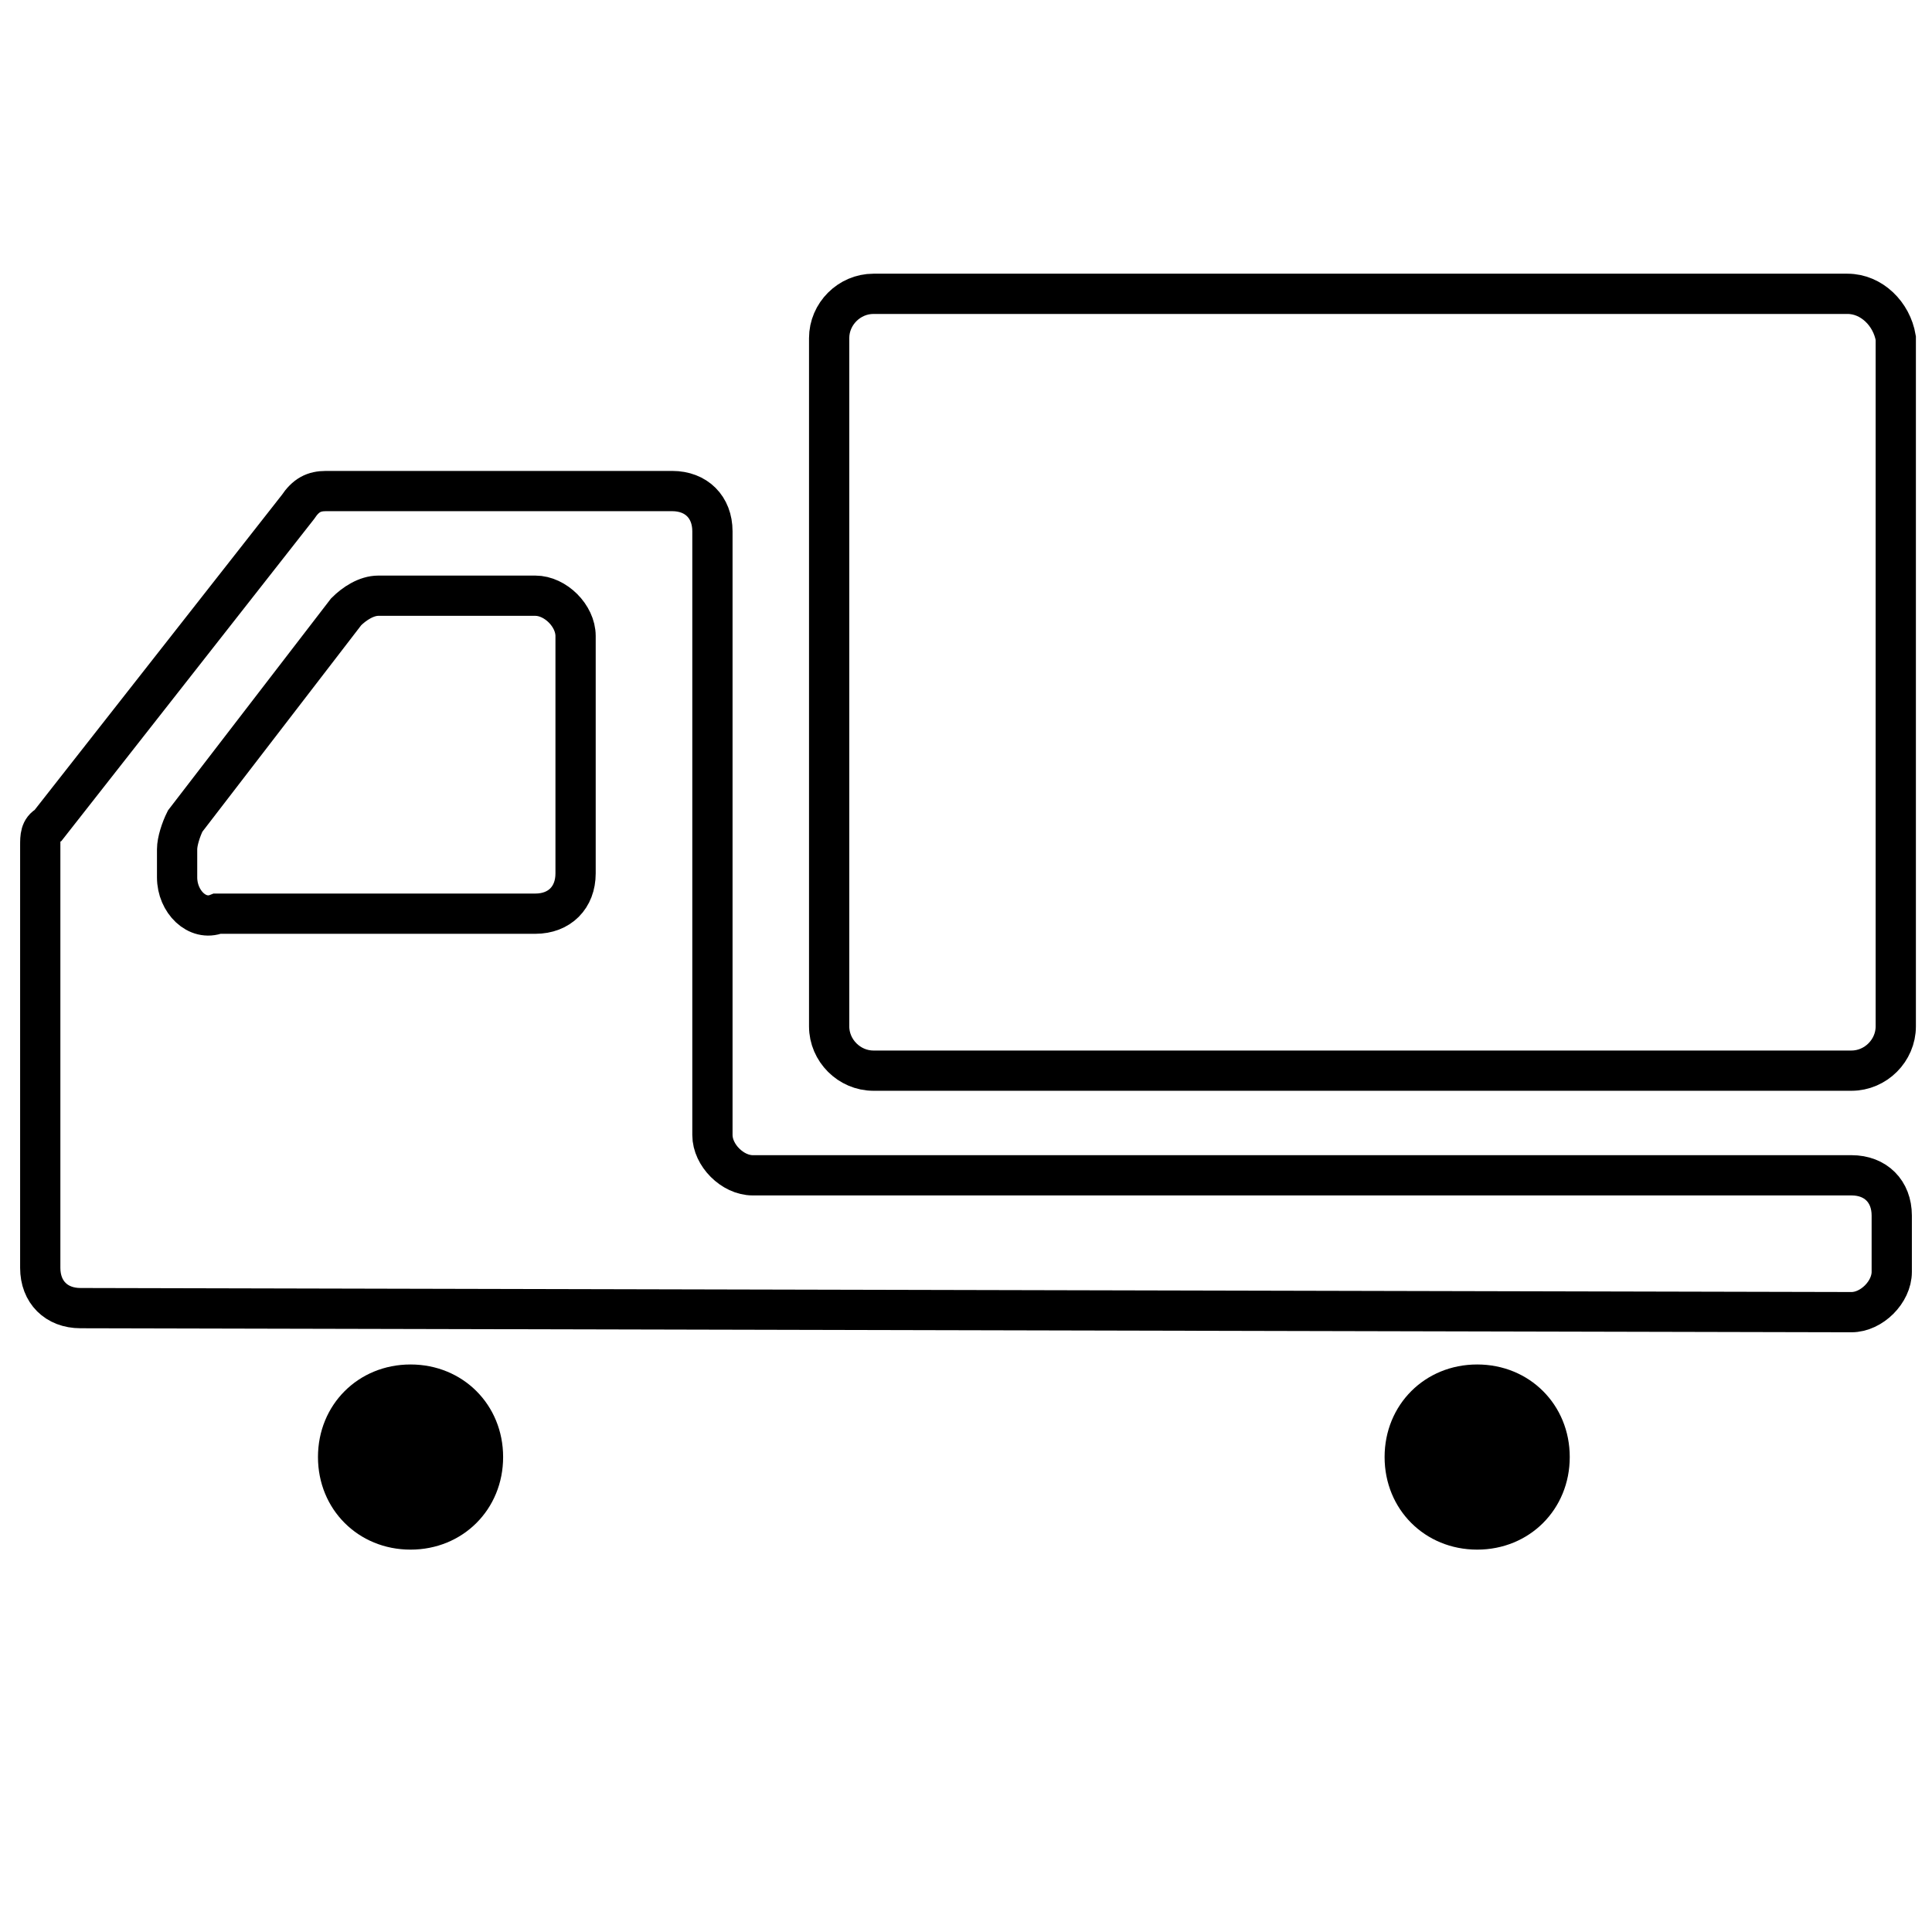
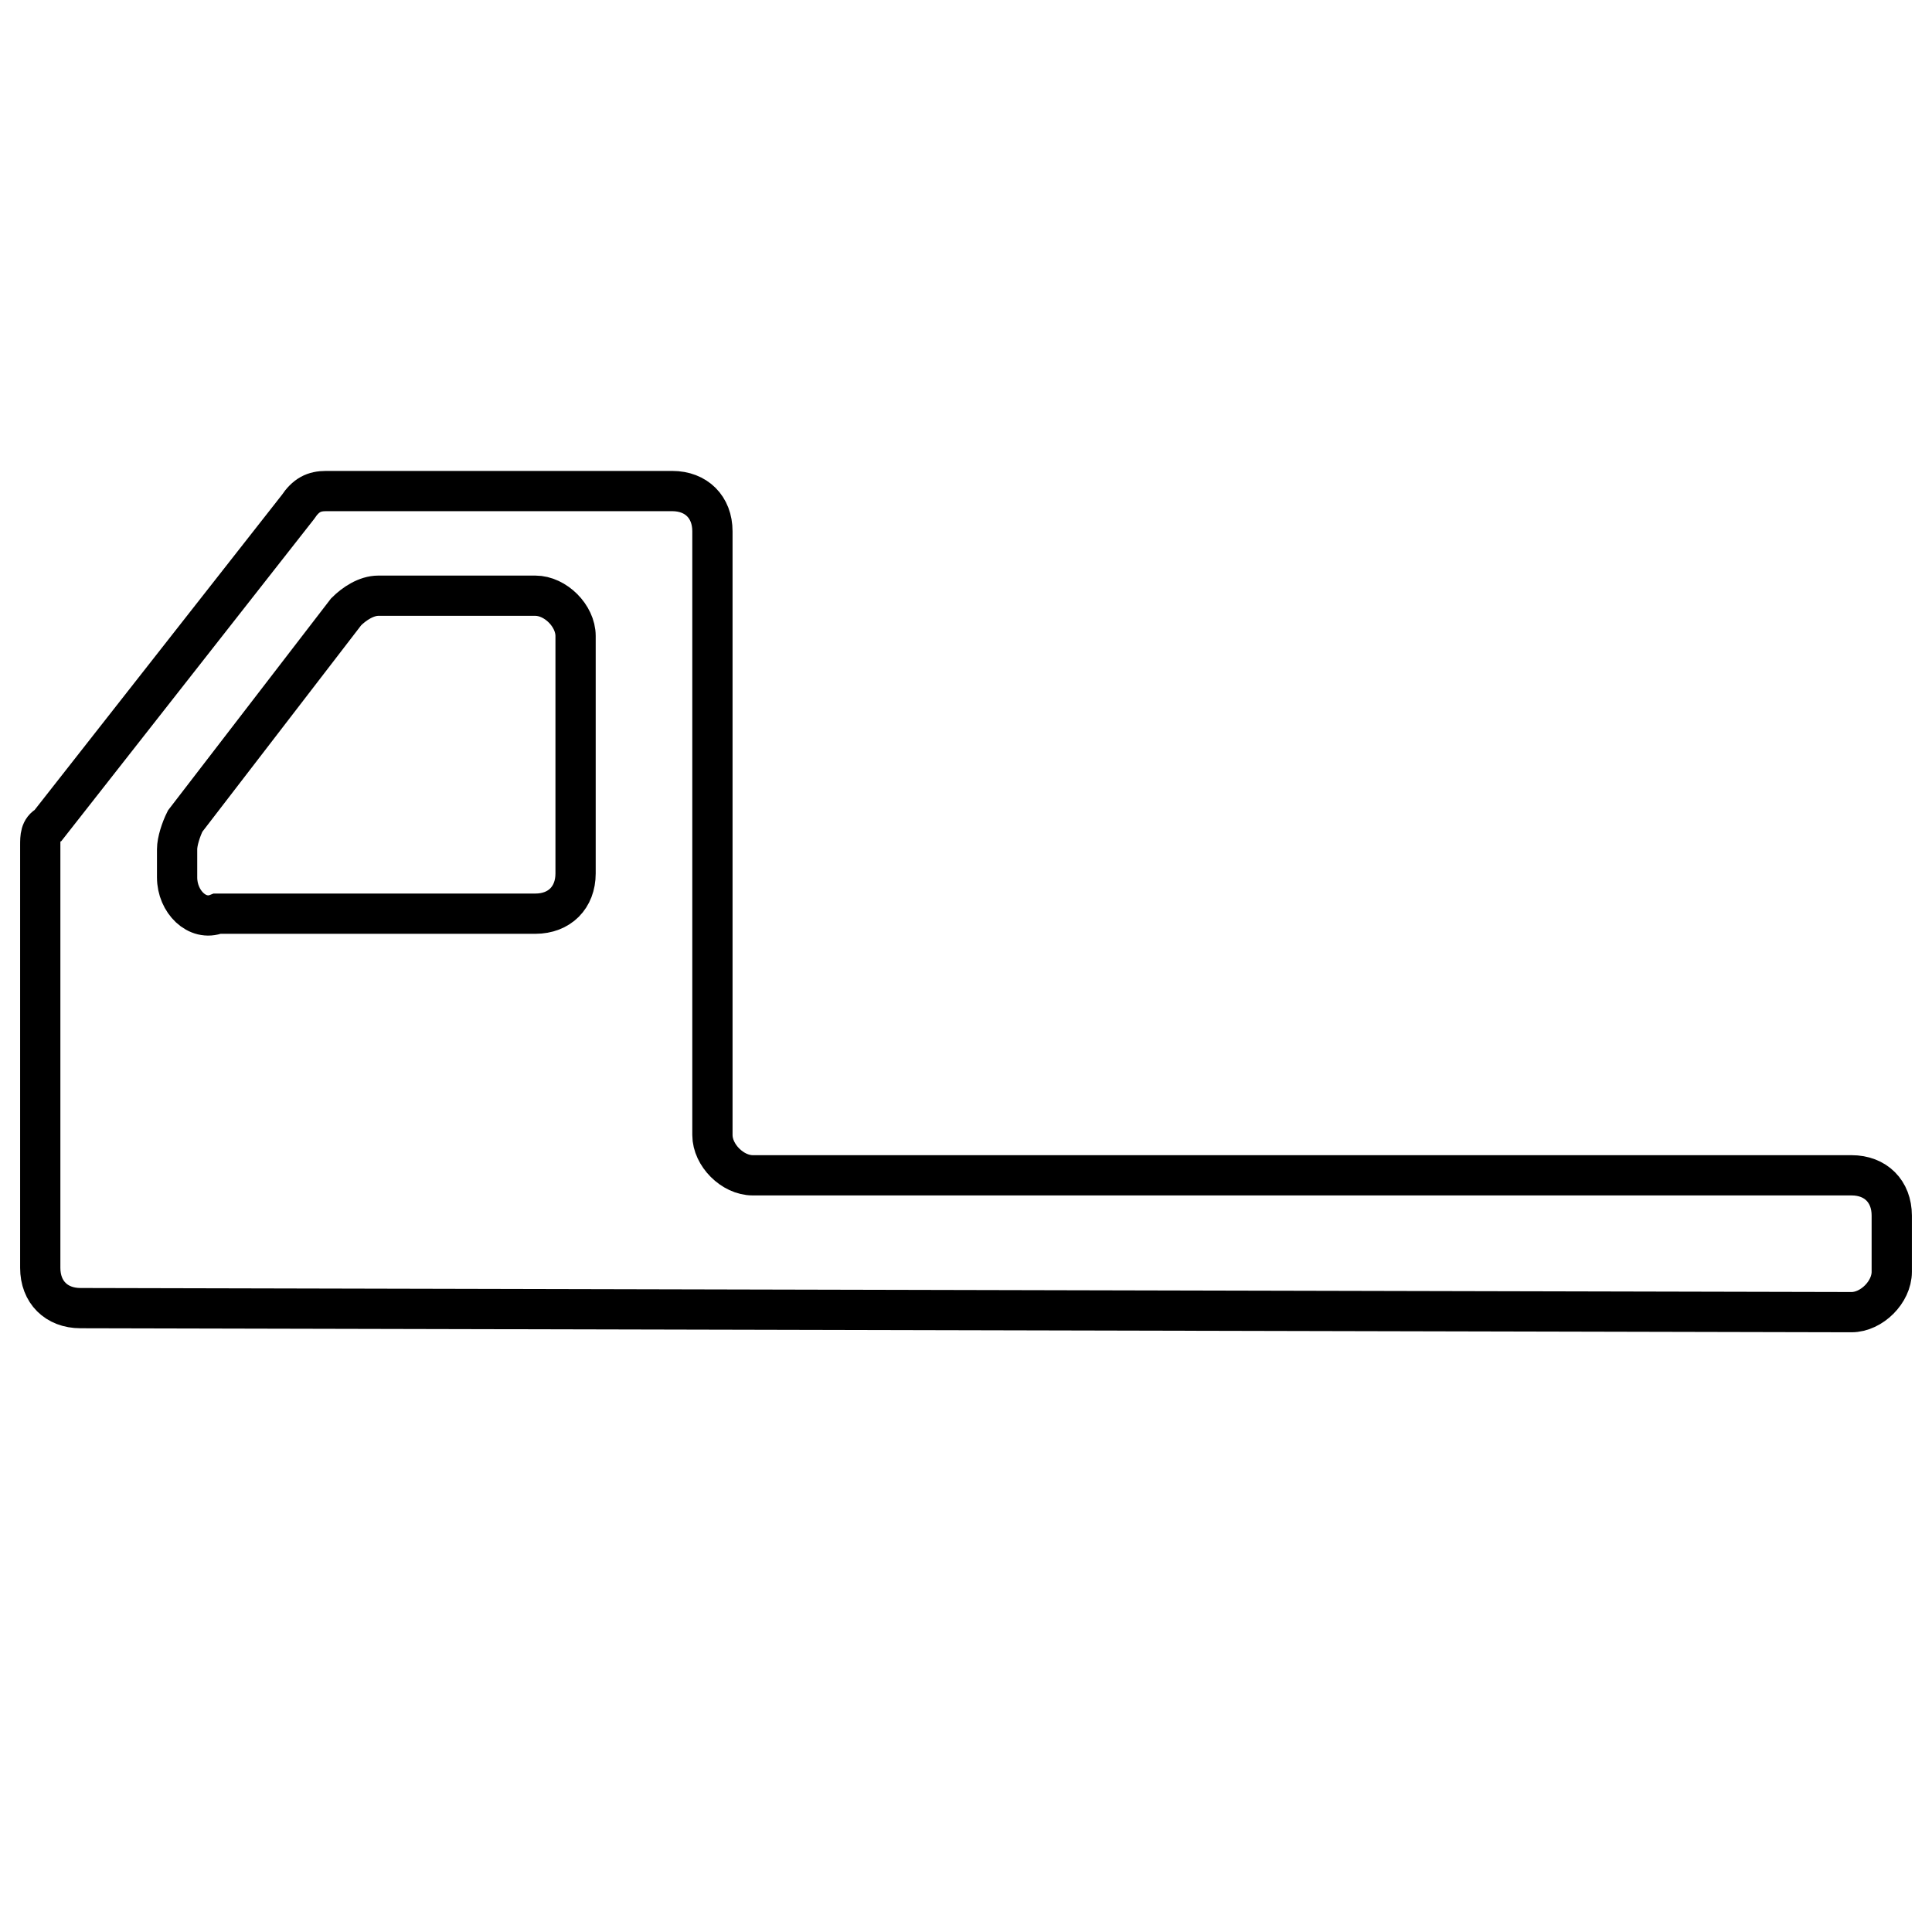
<svg xmlns="http://www.w3.org/2000/svg" version="1.1" id="レイヤー_1" x="0px" y="0px" viewBox="0 0 48 48" style="enable-background:new 0 0 48 48;" xml:space="preserve">
  <style type="text/css">
	.st0{fill:none;stroke:#000000;stroke-miterlimit:10;}
</style>
  <g>
-     <path class="st0" d="M45.9,7.3H21.7c-0.6,0-1.1,0.5-1.1,1.1v17.1c0,0.6,0.5,1.1,1.1,1.1H46c0.6,0,1.1-0.5,1.1-1.1V8.4   C47,7.8,46.5,7.3,45.9,7.3z" />
    <path class="st0" d="M46,32.6c0.5,0,1-0.5,1-1v-1.4c0-0.6-0.4-1-1-1H18.7c-0.5,0-1-0.5-1-1v-15c0-0.6-0.4-1-1-1H8.1   c-0.3,0-0.5,0.1-0.7,0.4l-6.2,7.9C1,20.6,1,20.8,1,21v6.9v3.6c0,0.6,0.4,1,1,1L46,32.6z M4.4,21.8v-0.7c0-0.2,0.1-0.5,0.2-0.7   l4-5.2c0.2-0.2,0.5-0.4,0.8-0.4h3.9c0.5,0,1,0.5,1,1v5.9c0,0.6-0.4,1-1,1H5.4C4.9,22.9,4.4,22.4,4.4,21.8z" />
-     <path d="M10.2,33.9c-1.3,0-2.3,1-2.3,2.3c0,1.3,1,2.3,2.3,2.3s2.3-1,2.3-2.3C12.5,34.9,11.5,33.9,10.2,33.9z" />
-     <path d="M36.7,33.9c-1.3,0-2.3,1-2.3,2.3c0,1.3,1,2.3,2.3,2.3s2.3-1,2.3-2.3C39,34.9,38,33.9,36.7,33.9z" />
  </g>
</svg>